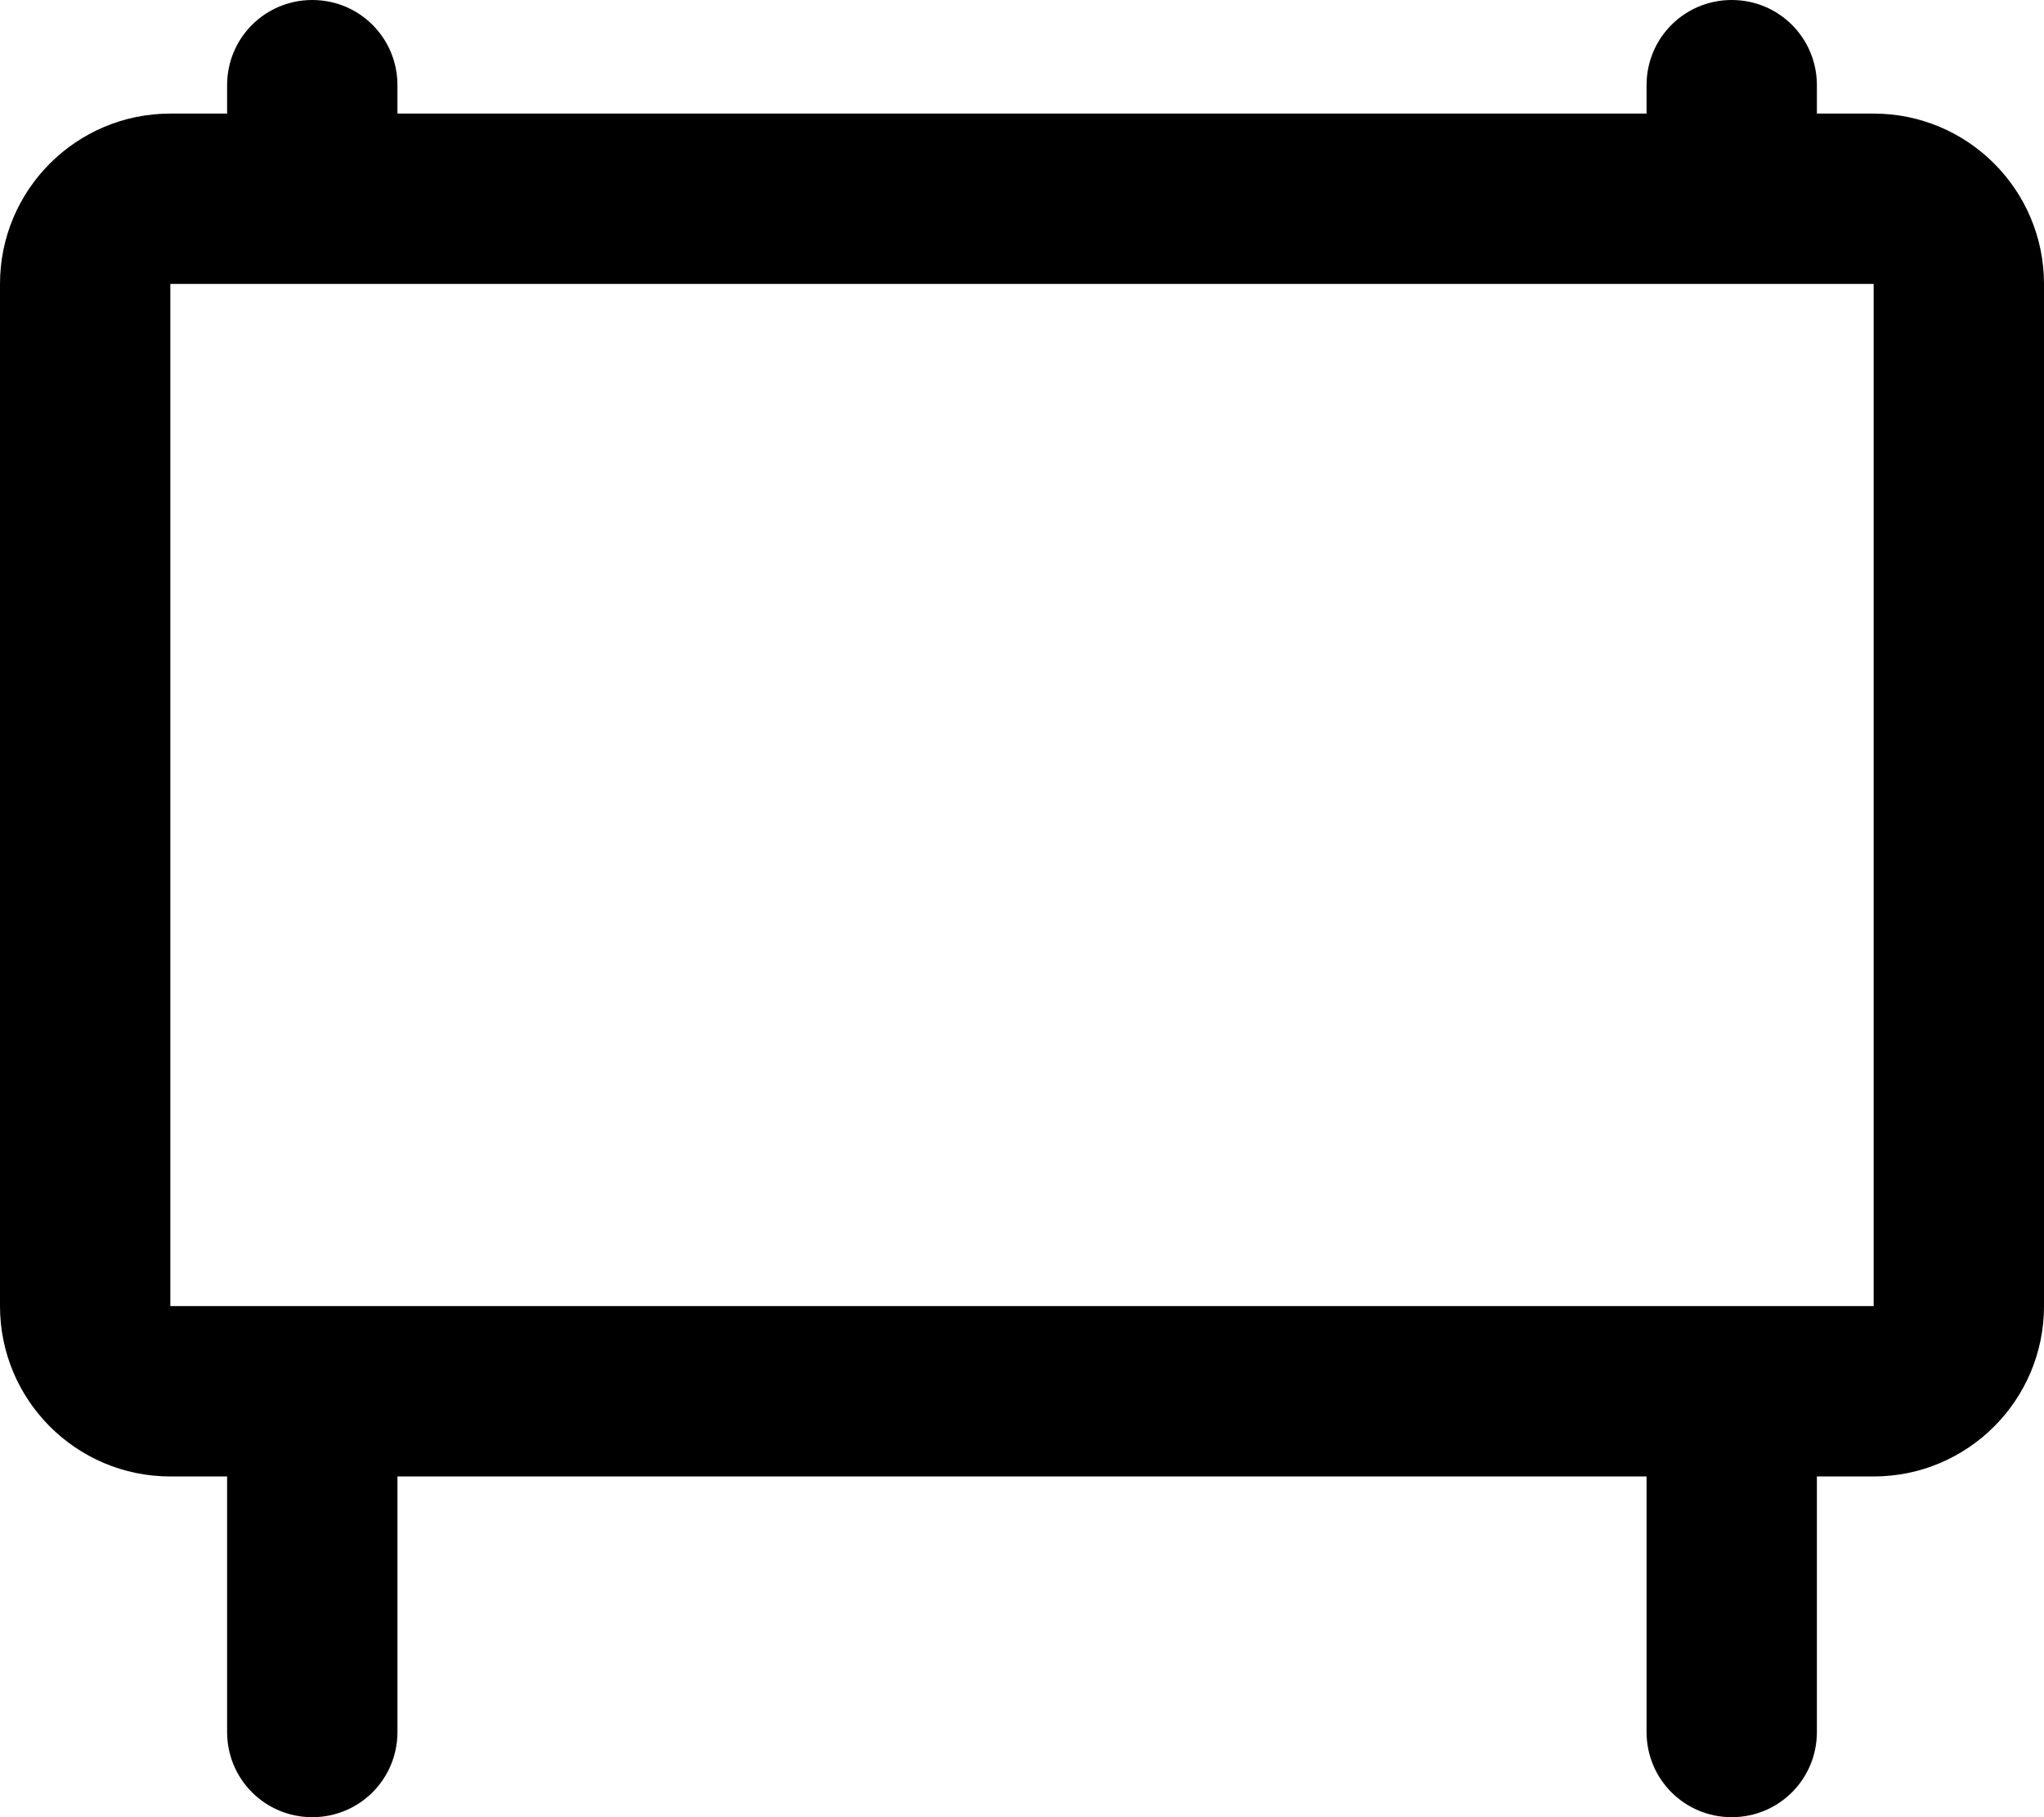
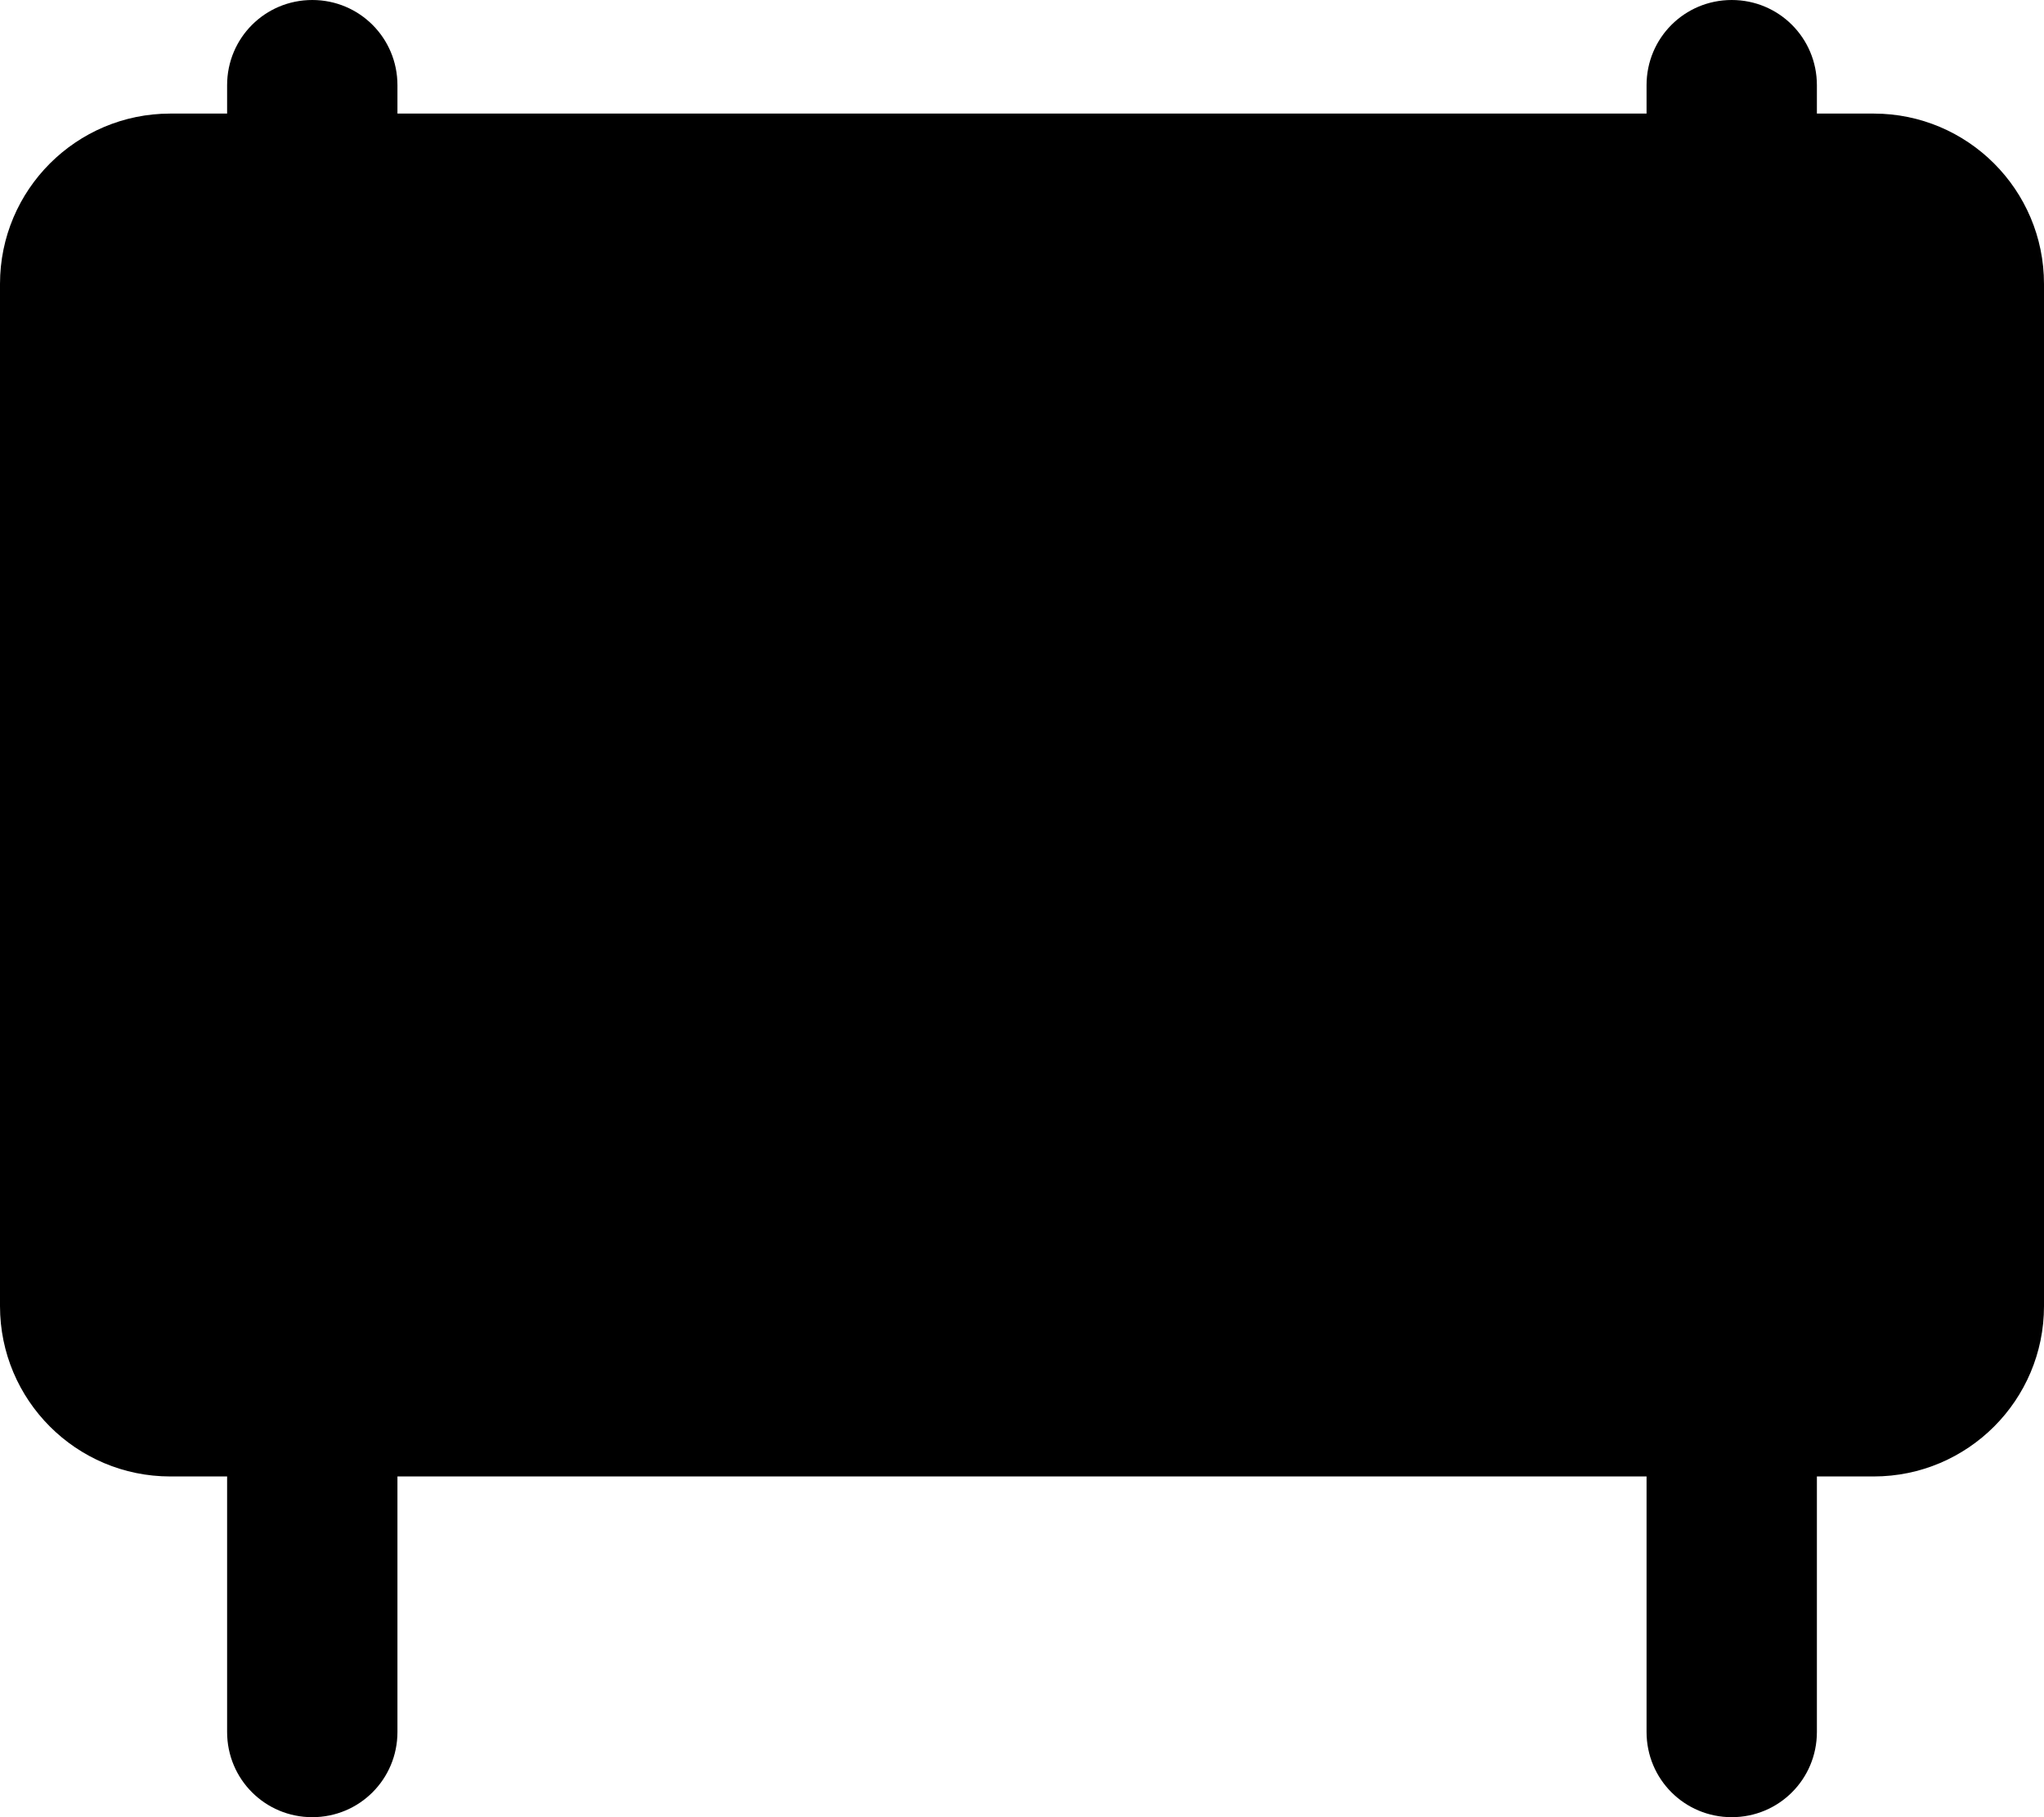
<svg xmlns="http://www.w3.org/2000/svg" viewBox="0 0 576 512">
-   <path d="M64 24l0 8H48C21.5 32 0 53.5 0 80V368c0 26.5 21.5 48 48 48H64l0 72c0 13.3 10.7 24 24 24s24-10.7 24-24l0-72H464l0 72c0 13.3 10.7 24 24 24s24-10.7 24-24l0-72h16c26.5 0 48-21.5 48-48V80c0-26.5-21.5-48-48-48H512l0-8c0-13.3-10.7-24-24-24s-24 10.7-24 24l0 8H112l0-8c0-13.3-10.7-24-24-24S64 10.7 64 24zM528 80V368H48L48 80H528z" />
+   <path d="M64 24l0 8H48C21.5 32 0 53.5 0 80V368c0 26.5 21.5 48 48 48H64l0 72c0 13.3 10.7 24 24 24s24-10.7 24-24l0-72H464l0 72c0 13.3 10.7 24 24 24s24-10.7 24-24l0-72h16c26.5 0 48-21.5 48-48V80c0-26.5-21.5-48-48-48H512l0-8c0-13.3-10.7-24-24-24s-24 10.7-24 24l0 8H112l0-8c0-13.3-10.7-24-24-24S64 10.7 64 24zM528 80H48L48 80H528z" />
</svg>